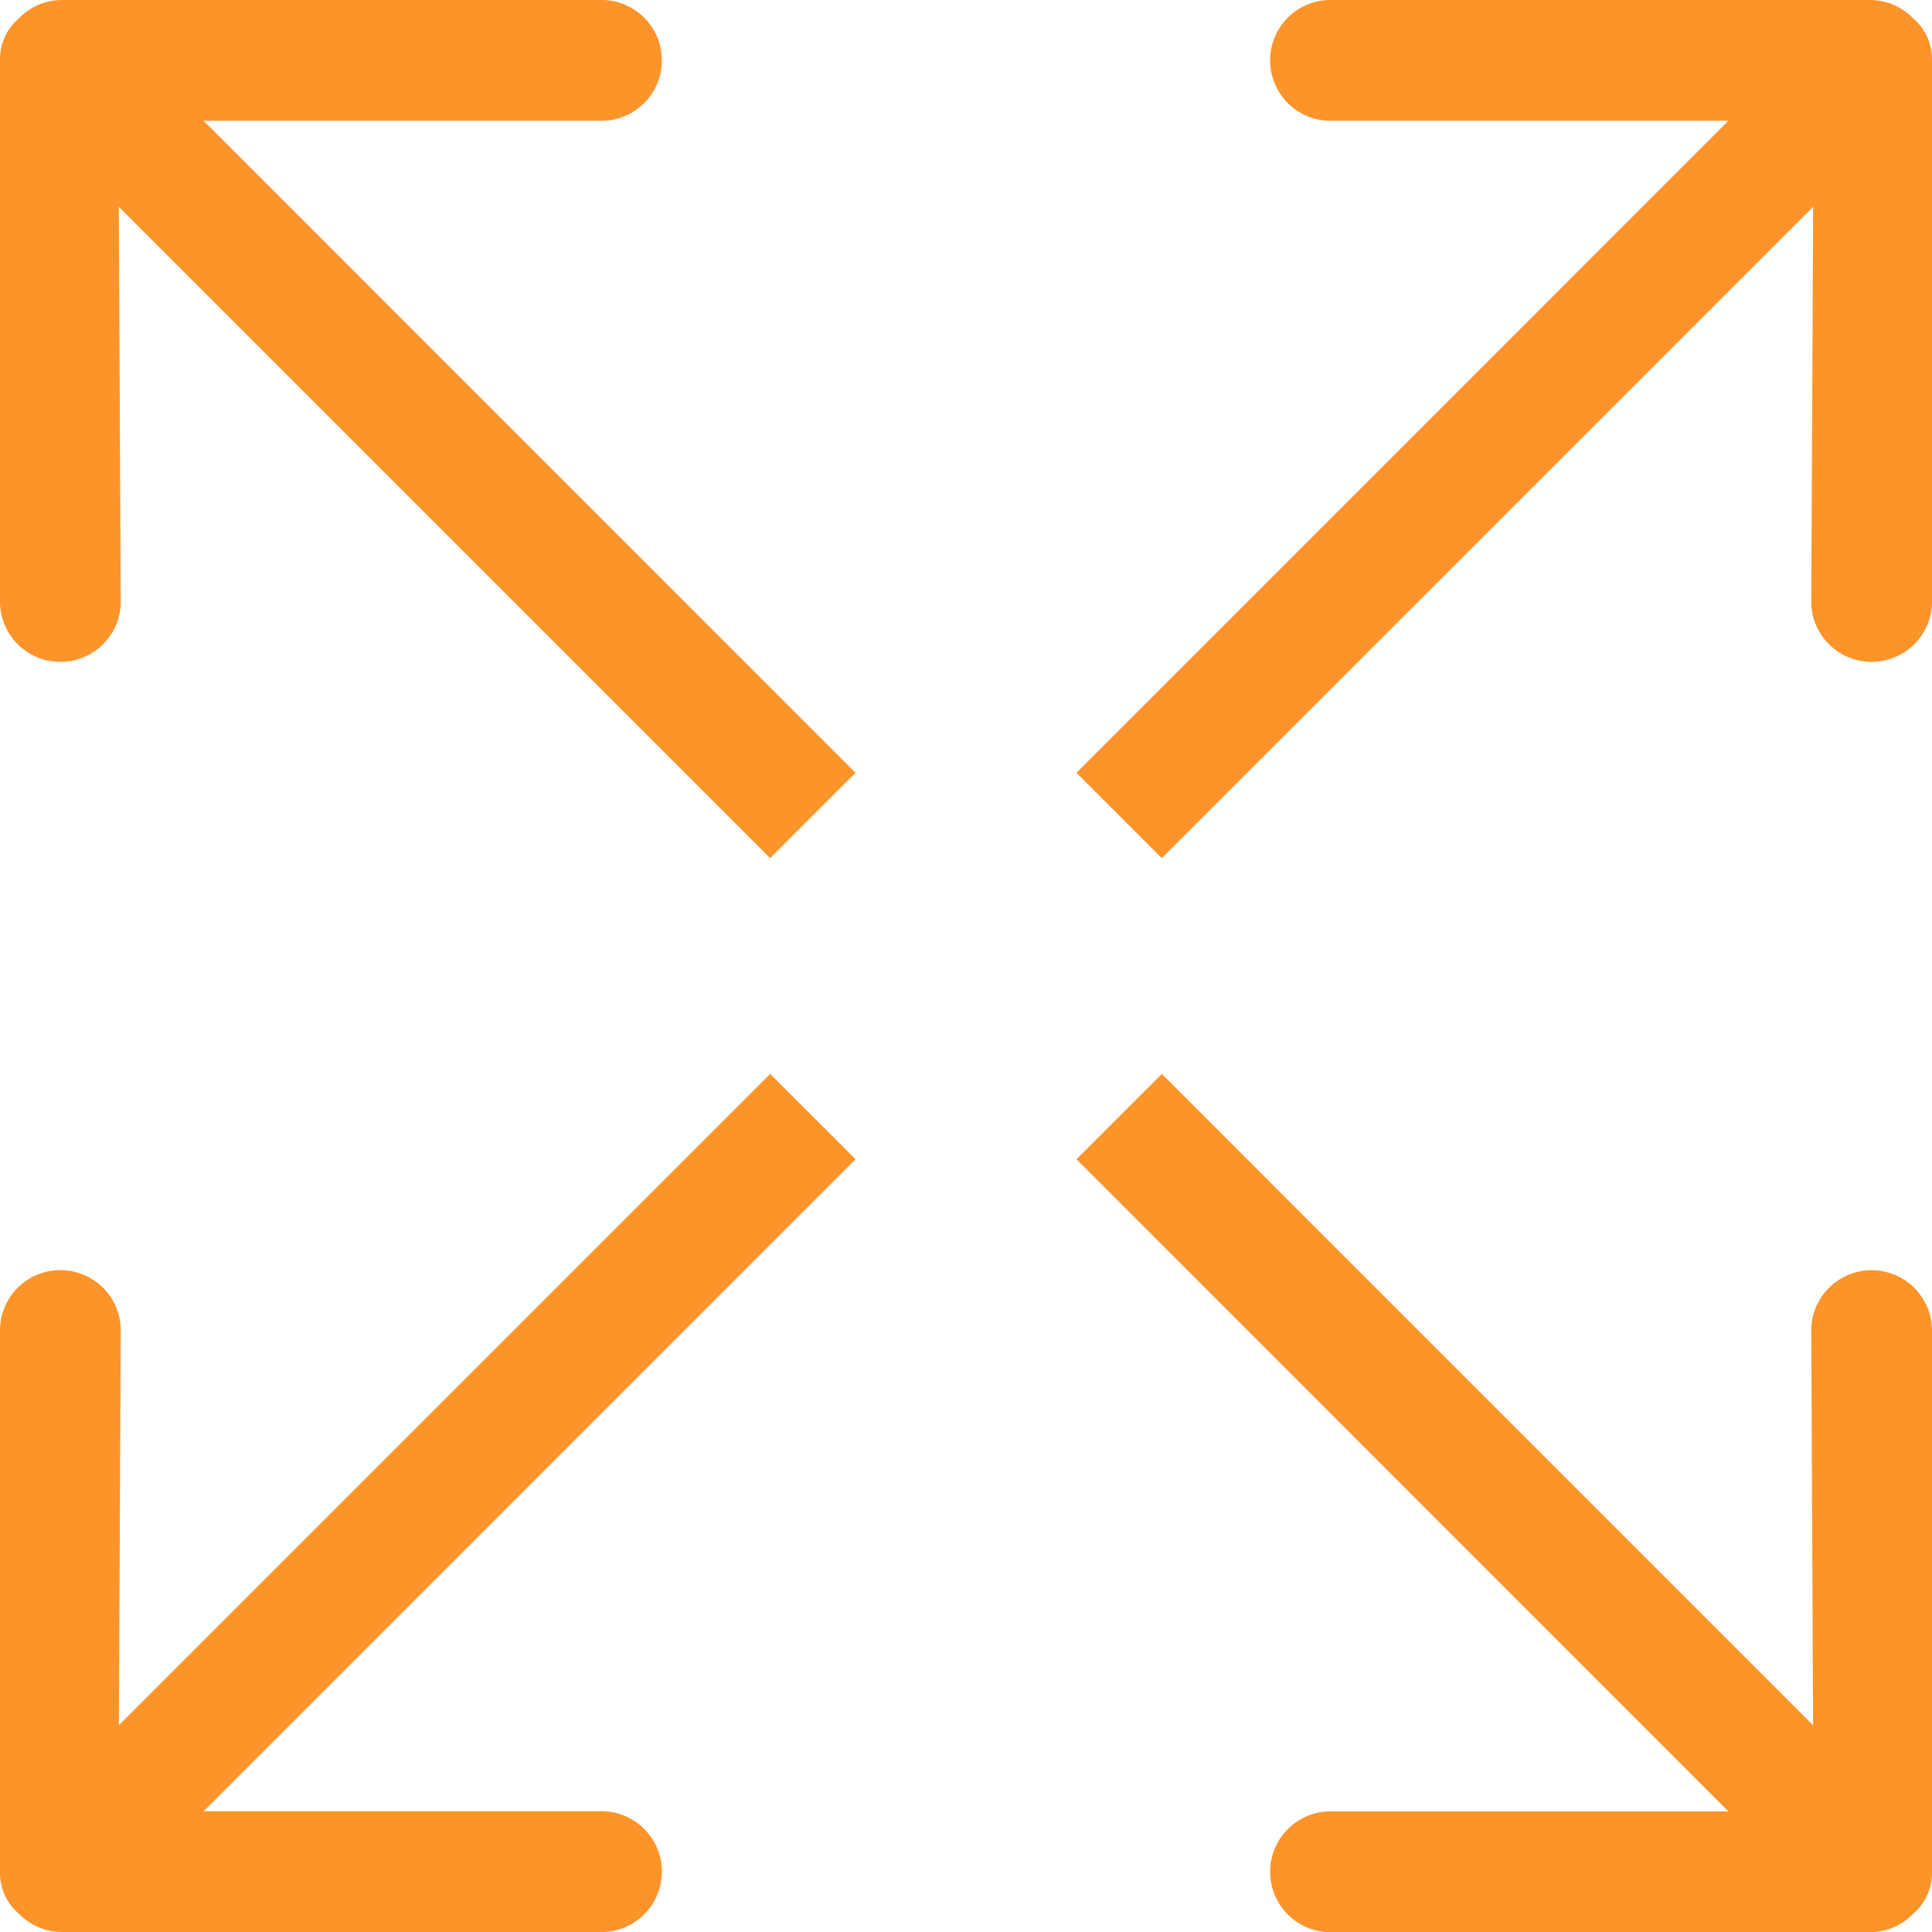
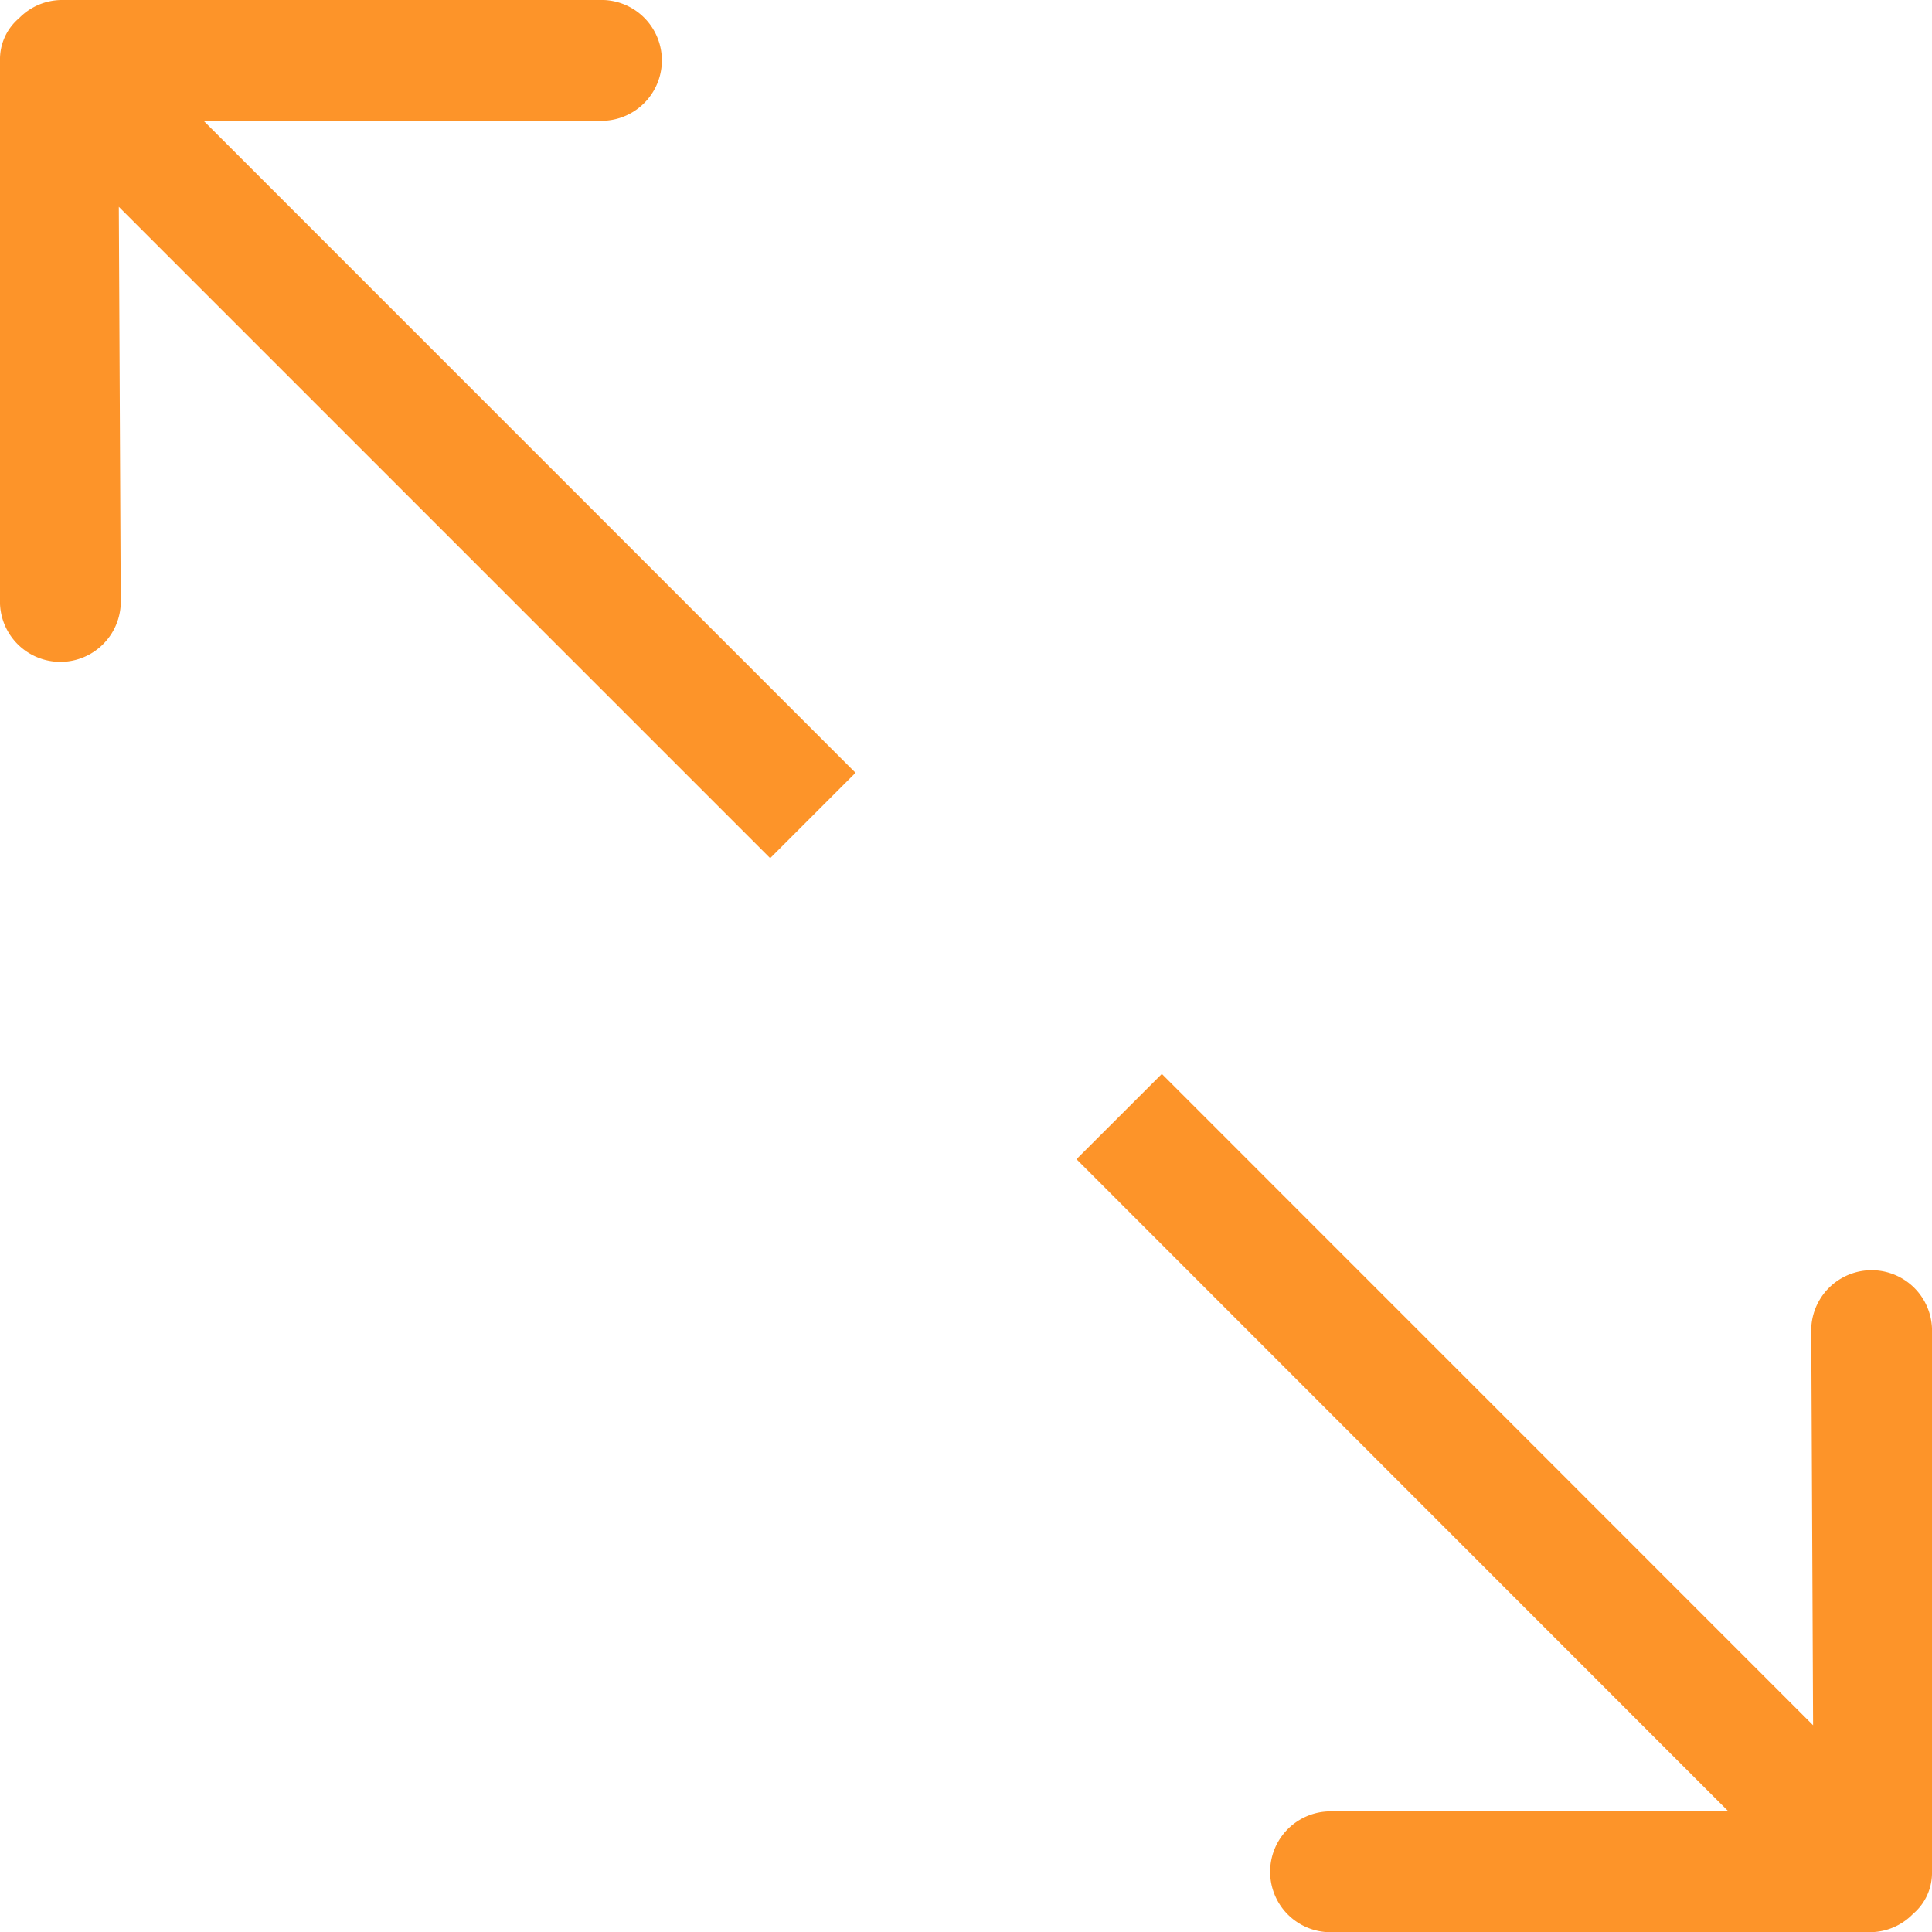
<svg xmlns="http://www.w3.org/2000/svg" width="22" height="22" viewBox="0 0 22 22">
  <g id="Flexible" transform="translate(-983.671 -1582.671)">
    <g id="expanding-two-opposite-arrows-diagonal-symbol-of-interface" transform="translate(983.671 1582.671)">
      <g id="_x35_">
        <g id="Group_711" data-name="Group 711">
-           <path id="Path_2775" data-name="Path 2775" d="M8.77,12.229,1.354,19.645l.021-4.52a.688.688,0,0,0-1.375,0v6.188a.612.612,0,0,0,.217.481A.684.684,0,0,0,.707,22H6.875a.688.688,0,0,0,0-1.375H2.318L9.742,13.2ZM21.783.207A.683.683,0,0,0,21.293,0H15.125a.688.688,0,0,0,0,1.375h4.557L12.258,8.8l.972.972,7.417-7.417-.022,4.52a.688.688,0,0,0,1.375,0V.688A.612.612,0,0,0,21.783.207Z" fill="#fd9429" />
-         </g>
+           </g>
      </g>
    </g>
    <g id="expanding-two-opposite-arrows-diagonal-symbol-of-interface-2" data-name="expanding-two-opposite-arrows-diagonal-symbol-of-interface" transform="translate(983.671 1582.671)">
      <g id="_x35_2" data-name="_x35_">
        <g id="Group_711-2" data-name="Group 711">
          <path id="Path_2775-2" data-name="Path 2775" d="M13.23,12.229l7.416,7.417-.021-4.52a.688.688,0,0,1,1.375,0v6.188a.612.612,0,0,1-.217.481.684.684,0,0,1-.49.207H15.125a.688.688,0,0,1,0-1.375h4.557L12.258,13.2ZM.217.207A.683.683,0,0,1,.707,0H6.875a.688.688,0,0,1,0,1.375H2.318L9.742,8.8l-.972.972L1.353,2.355l.022,4.52A.688.688,0,0,1,0,6.875V.688A.612.612,0,0,1,.217.207Z" fill="#fd9429" />
        </g>
      </g>
    </g>
  </g>
</svg>